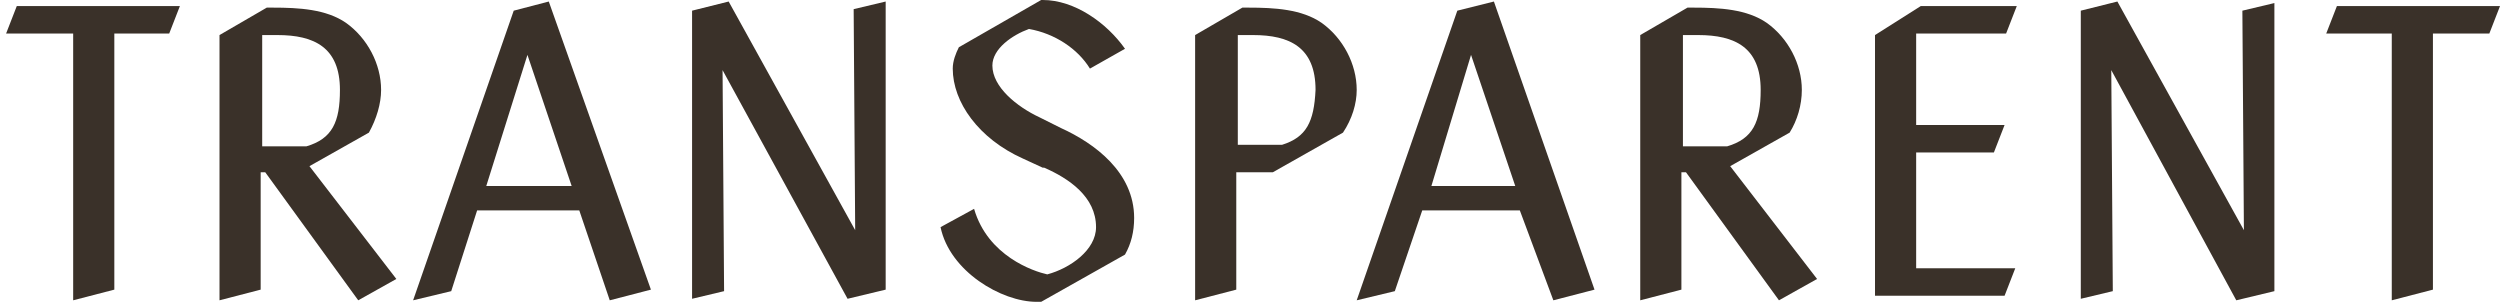
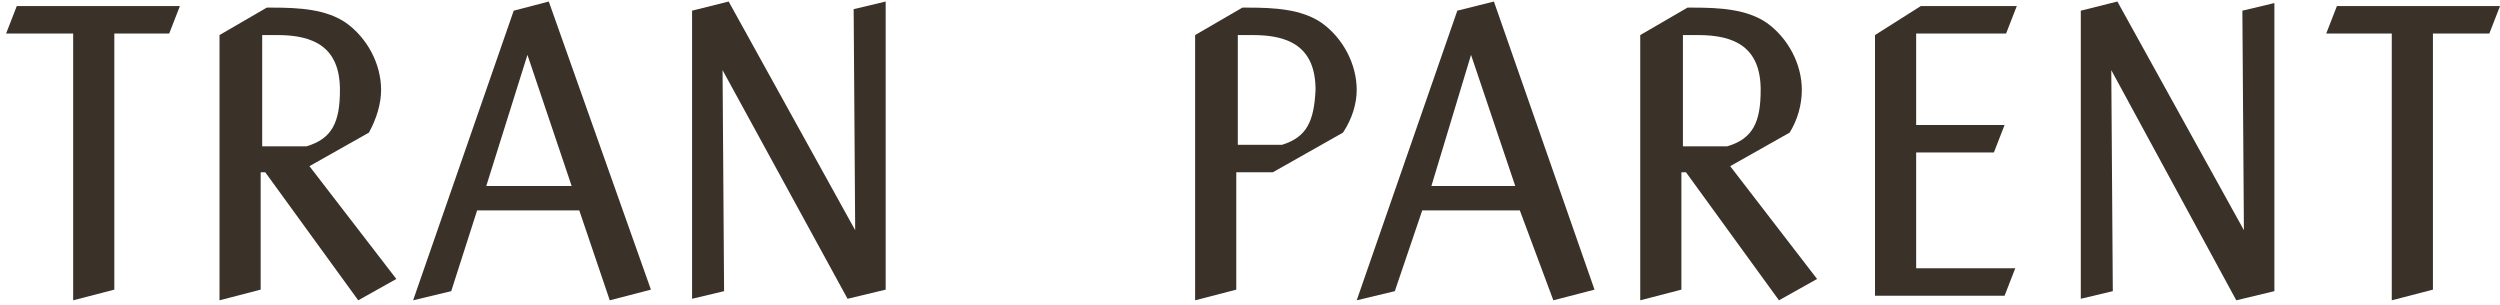
<svg xmlns="http://www.w3.org/2000/svg" viewBox="0 0 164 20">
  <g fill="#3a3129">
    <path d="m4.7 2.2h-4.3l.7-1.8h10.7l-.7 1.8h-3.6v16.8l-2.7.7v-17.5z" />
    <path d="m38 13.8h-6.7l-1.7 5.3-2.5.6 6.6-19 2.3-.6 6.7 18.9-2.7.7zm-.5-1.6-2.9-8.6-2.7 8.6z" />
    <path d="m47.4 4.6.1 14.5-2.1.5v-18.9l2.4-.6 8.3 15-.1-14.5 2.1-.5v18.9l-2.5.6z" />
    <path d="m86.7 1.5c-1.3-.9-3.1-1-4.8-1h-.4l-3.1 1.8v17.4l2.7-.7v-7.7h2.4l4.6-2.6c.6-.9.9-1.9.9-2.8 0-1.7-.9-3.4-2.3-4.4zm-2.6 8h-2.9v-7.2h1c2.4 0 4.1.8 4.1 3.6-.1 2.1-.6 3.1-2.2 3.6z" />
    <path d="m125.7 10h5.1l.7-1.8h-5.8v-6h5.9l.7-1.8h-6.3l-3 1.9v17.1h8.5l.7-1.8h-6.5z" />
    <path d="m26 18.3-5.7-7.4 3.9-2.2c.5-.9.8-1.9.8-2.8 0-1.7-.9-3.4-2.3-4.4-1.3-.9-3.1-1-4.8-1h-.4l-3.1 1.8v17.4l2.7-.7v-7.7h.3l6.1 8.4zm-8.8-16h1c2.4 0 4.1.8 4.1 3.6 0 2.1-.5 3.2-2.2 3.7h-2.9z" />
    <path d="m138.5 4.6.1 14.5-2.1.5v-18.9l2.4-.6 8.3 15-.1-14.4 2.1-.5v18.9l-2.5.6z" />
    <path d="m156.9 2.2h-4.3l.7-1.8h10.7l-.7 1.8h-3.7v16.8l-2.7.7z" />
-     <path d="m69.6 8.4-1.4-.7c-1.5-.7-3.1-2-3.1-3.4 0-1.1 1.3-2 2.4-2.4 1.7.3 3.2 1.3 4 2.6l2.3-1.3c-1.2-1.7-3.3-3.2-5.4-3.2h-.1l-5.4 3.1c-.2.4-.4.9-.4 1.4 0 2.2 1.7 4.6 4.6 5.9l1.3.6h.1c1.6.7 3.4 1.9 3.4 3.9 0 1.5-1.7 2.7-3.2 3.1-.9-.2-3.9-1.2-4.8-4.3l-2.2 1.2c.6 2.9 4 4.9 6.3 4.9h.3l5.5-3.1c.4-.7.6-1.5.6-2.4 0-3-2.6-4.9-4.8-5.9z" />
    <path d="m119.2 18.3-5.7-7.4 3.9-2.2c.5-.8.8-1.8.8-2.8 0-1.7-.9-3.4-2.3-4.4-1.3-.9-3.1-1-4.8-1h-.4l-3.1 1.8v17.4l2.7-.7v-7.7h.3l6.1 8.4zm-8.8-16h1c2.4 0 4.1.8 4.1 3.6 0 2.1-.5 3.2-2.2 3.7h-2.9z" />
    <path d="m99.7 13.8h-6.4l-1.8 5.3-2.5.6 6.6-19 2.4-.6 6.6 18.9-2.7.7zm-.3-1.6-2.9-8.6-2.6 8.6z" />
  </g>
</svg>